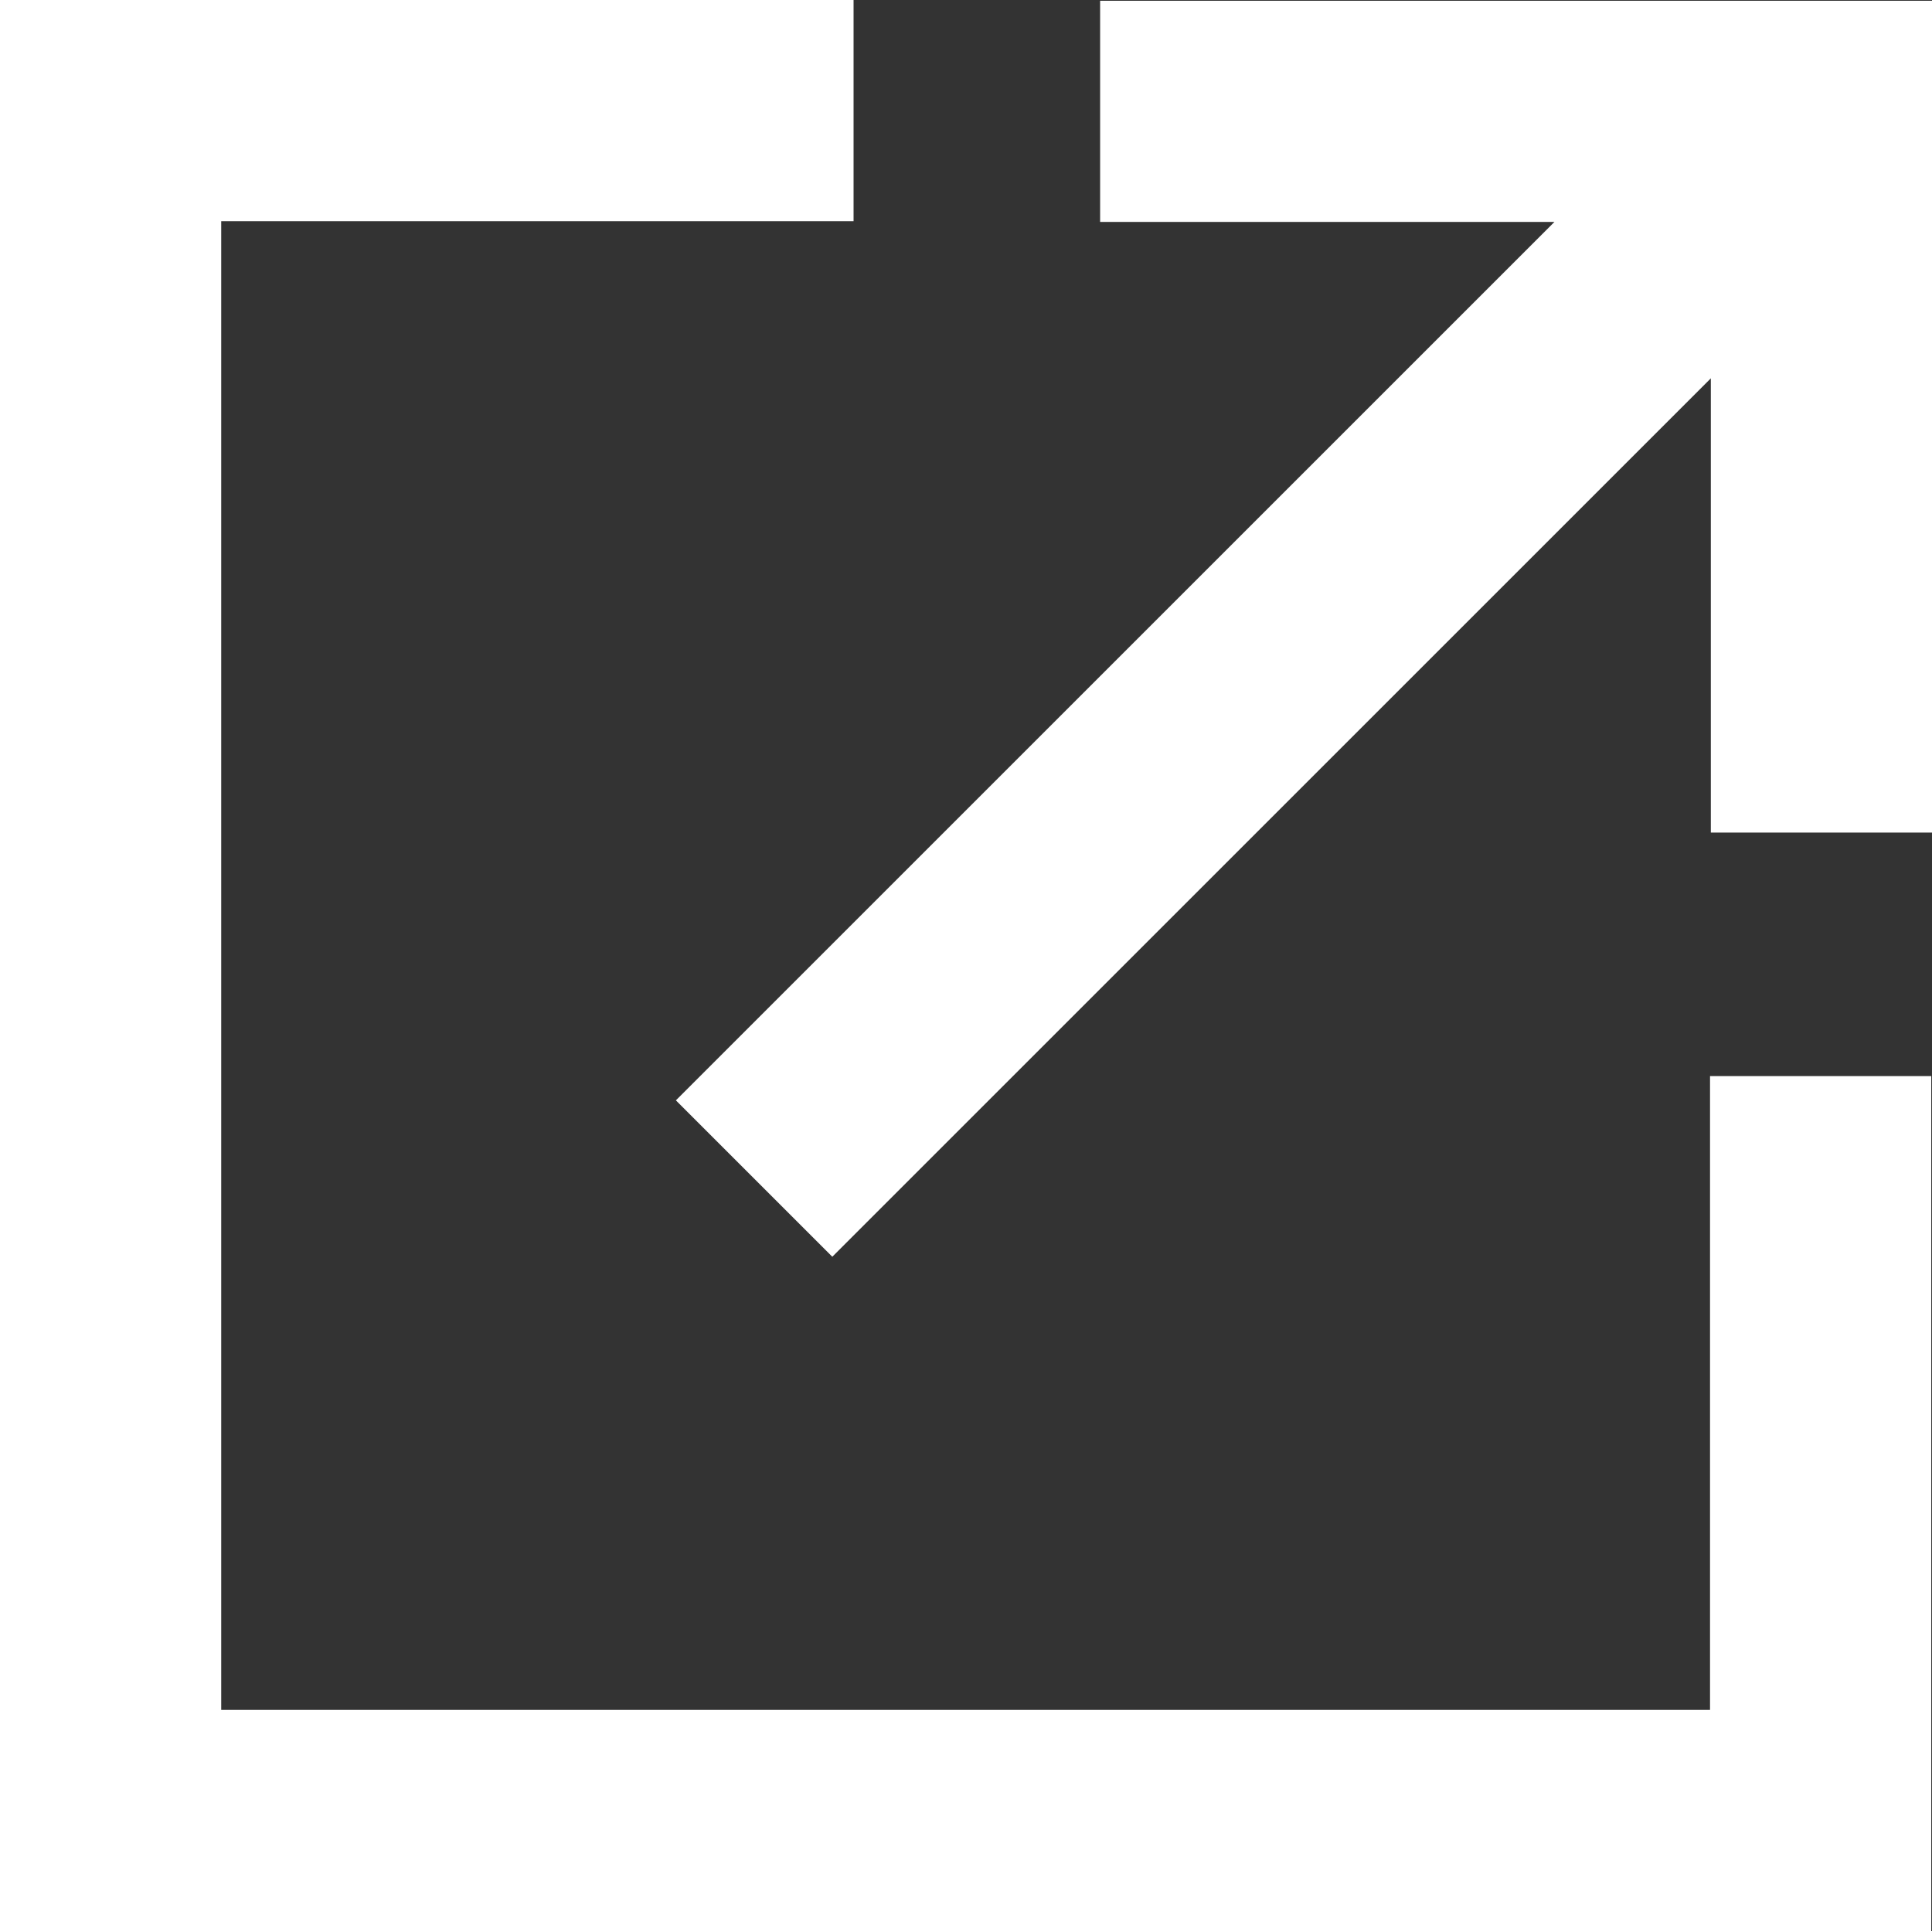
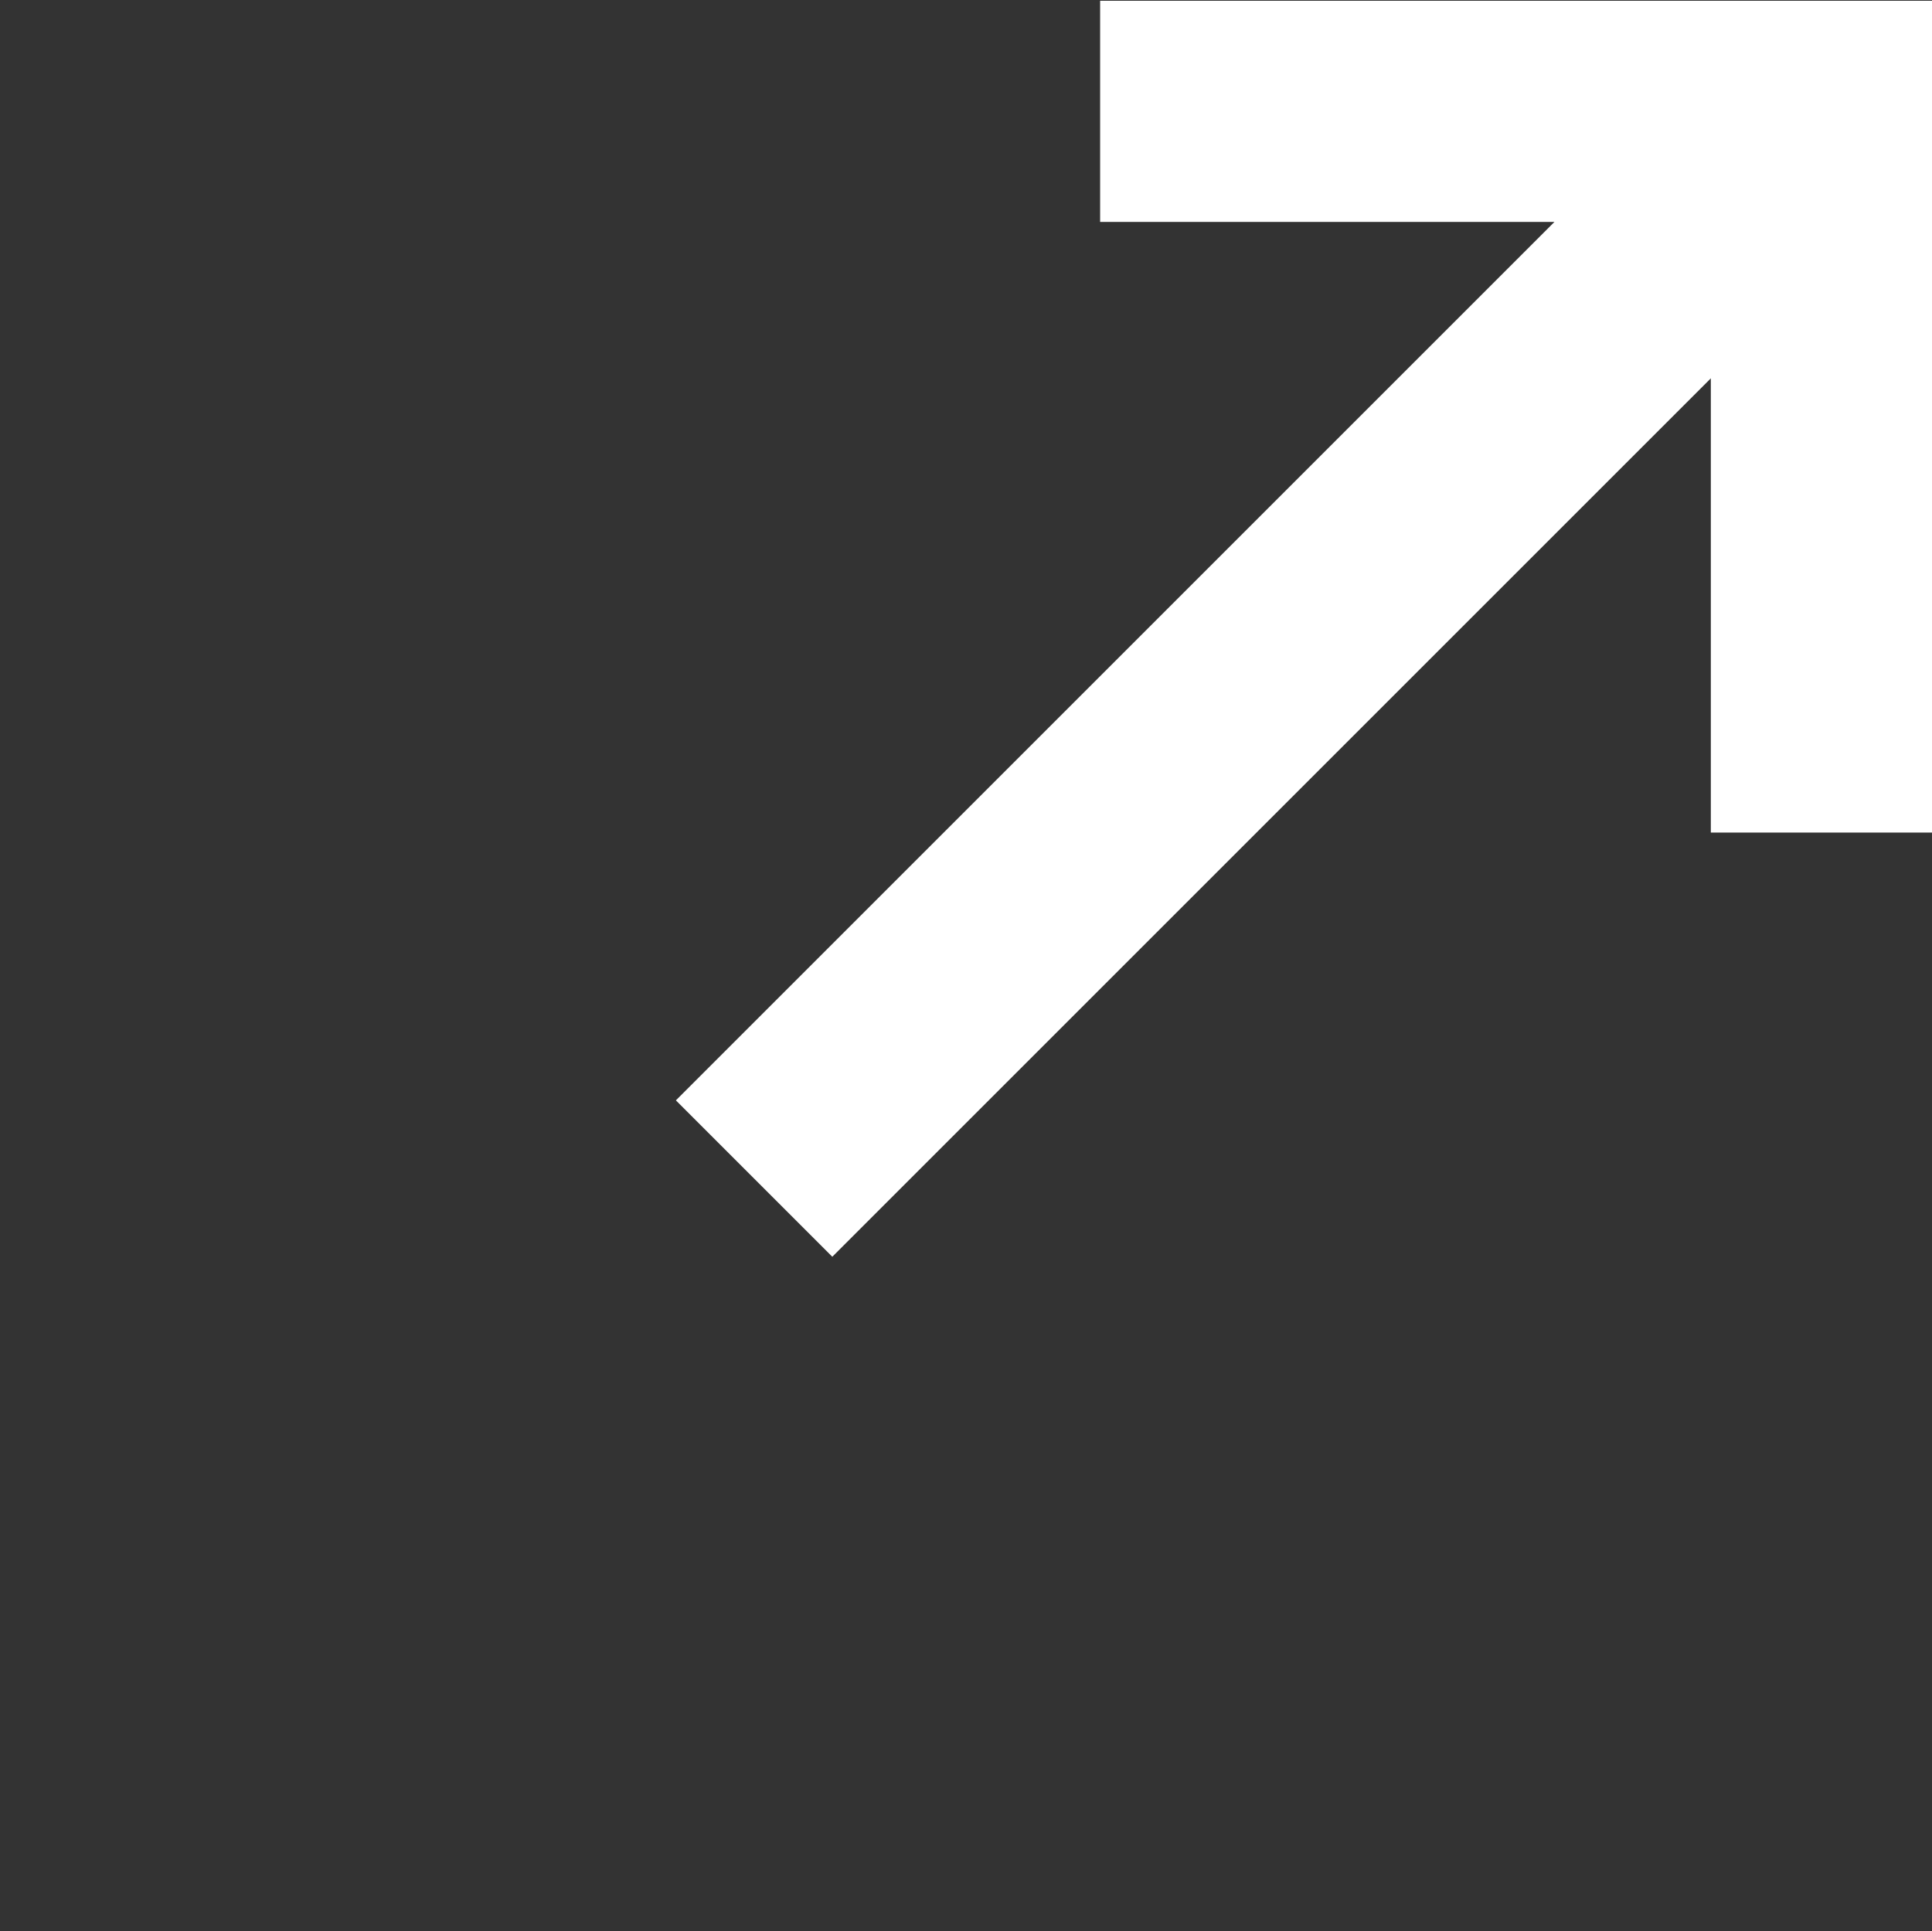
<svg xmlns="http://www.w3.org/2000/svg" viewBox="0 0 488.3 488.11">
  <rect x="0" y="0" width="488.3" height="488.11" fill="#333333" stroke="none" />
  <defs>
    <style>.d{fill:#fff;}</style>
  </defs>
  <g id="a" />
  <g id="b">
    <g id="c">
      <g>
        <polygon class="d" points="278.05 .2 278.05 56.1 392.87 56.1 170.83 278.14 210.36 317.67 432.4 95.63 432.4 210.45 488.3 210.45 488.3 .19 278.05 .2" />
-         <polygon class="d" points="432.2 272.01 432.2 432.2 55.91 432.2 55.91 55.91 215.73 55.91 215.73 0 0 0 0 488.11 488.11 488.11 488.11 272.01 432.2 272.01" />
      </g>
    </g>
  </g>
</svg>